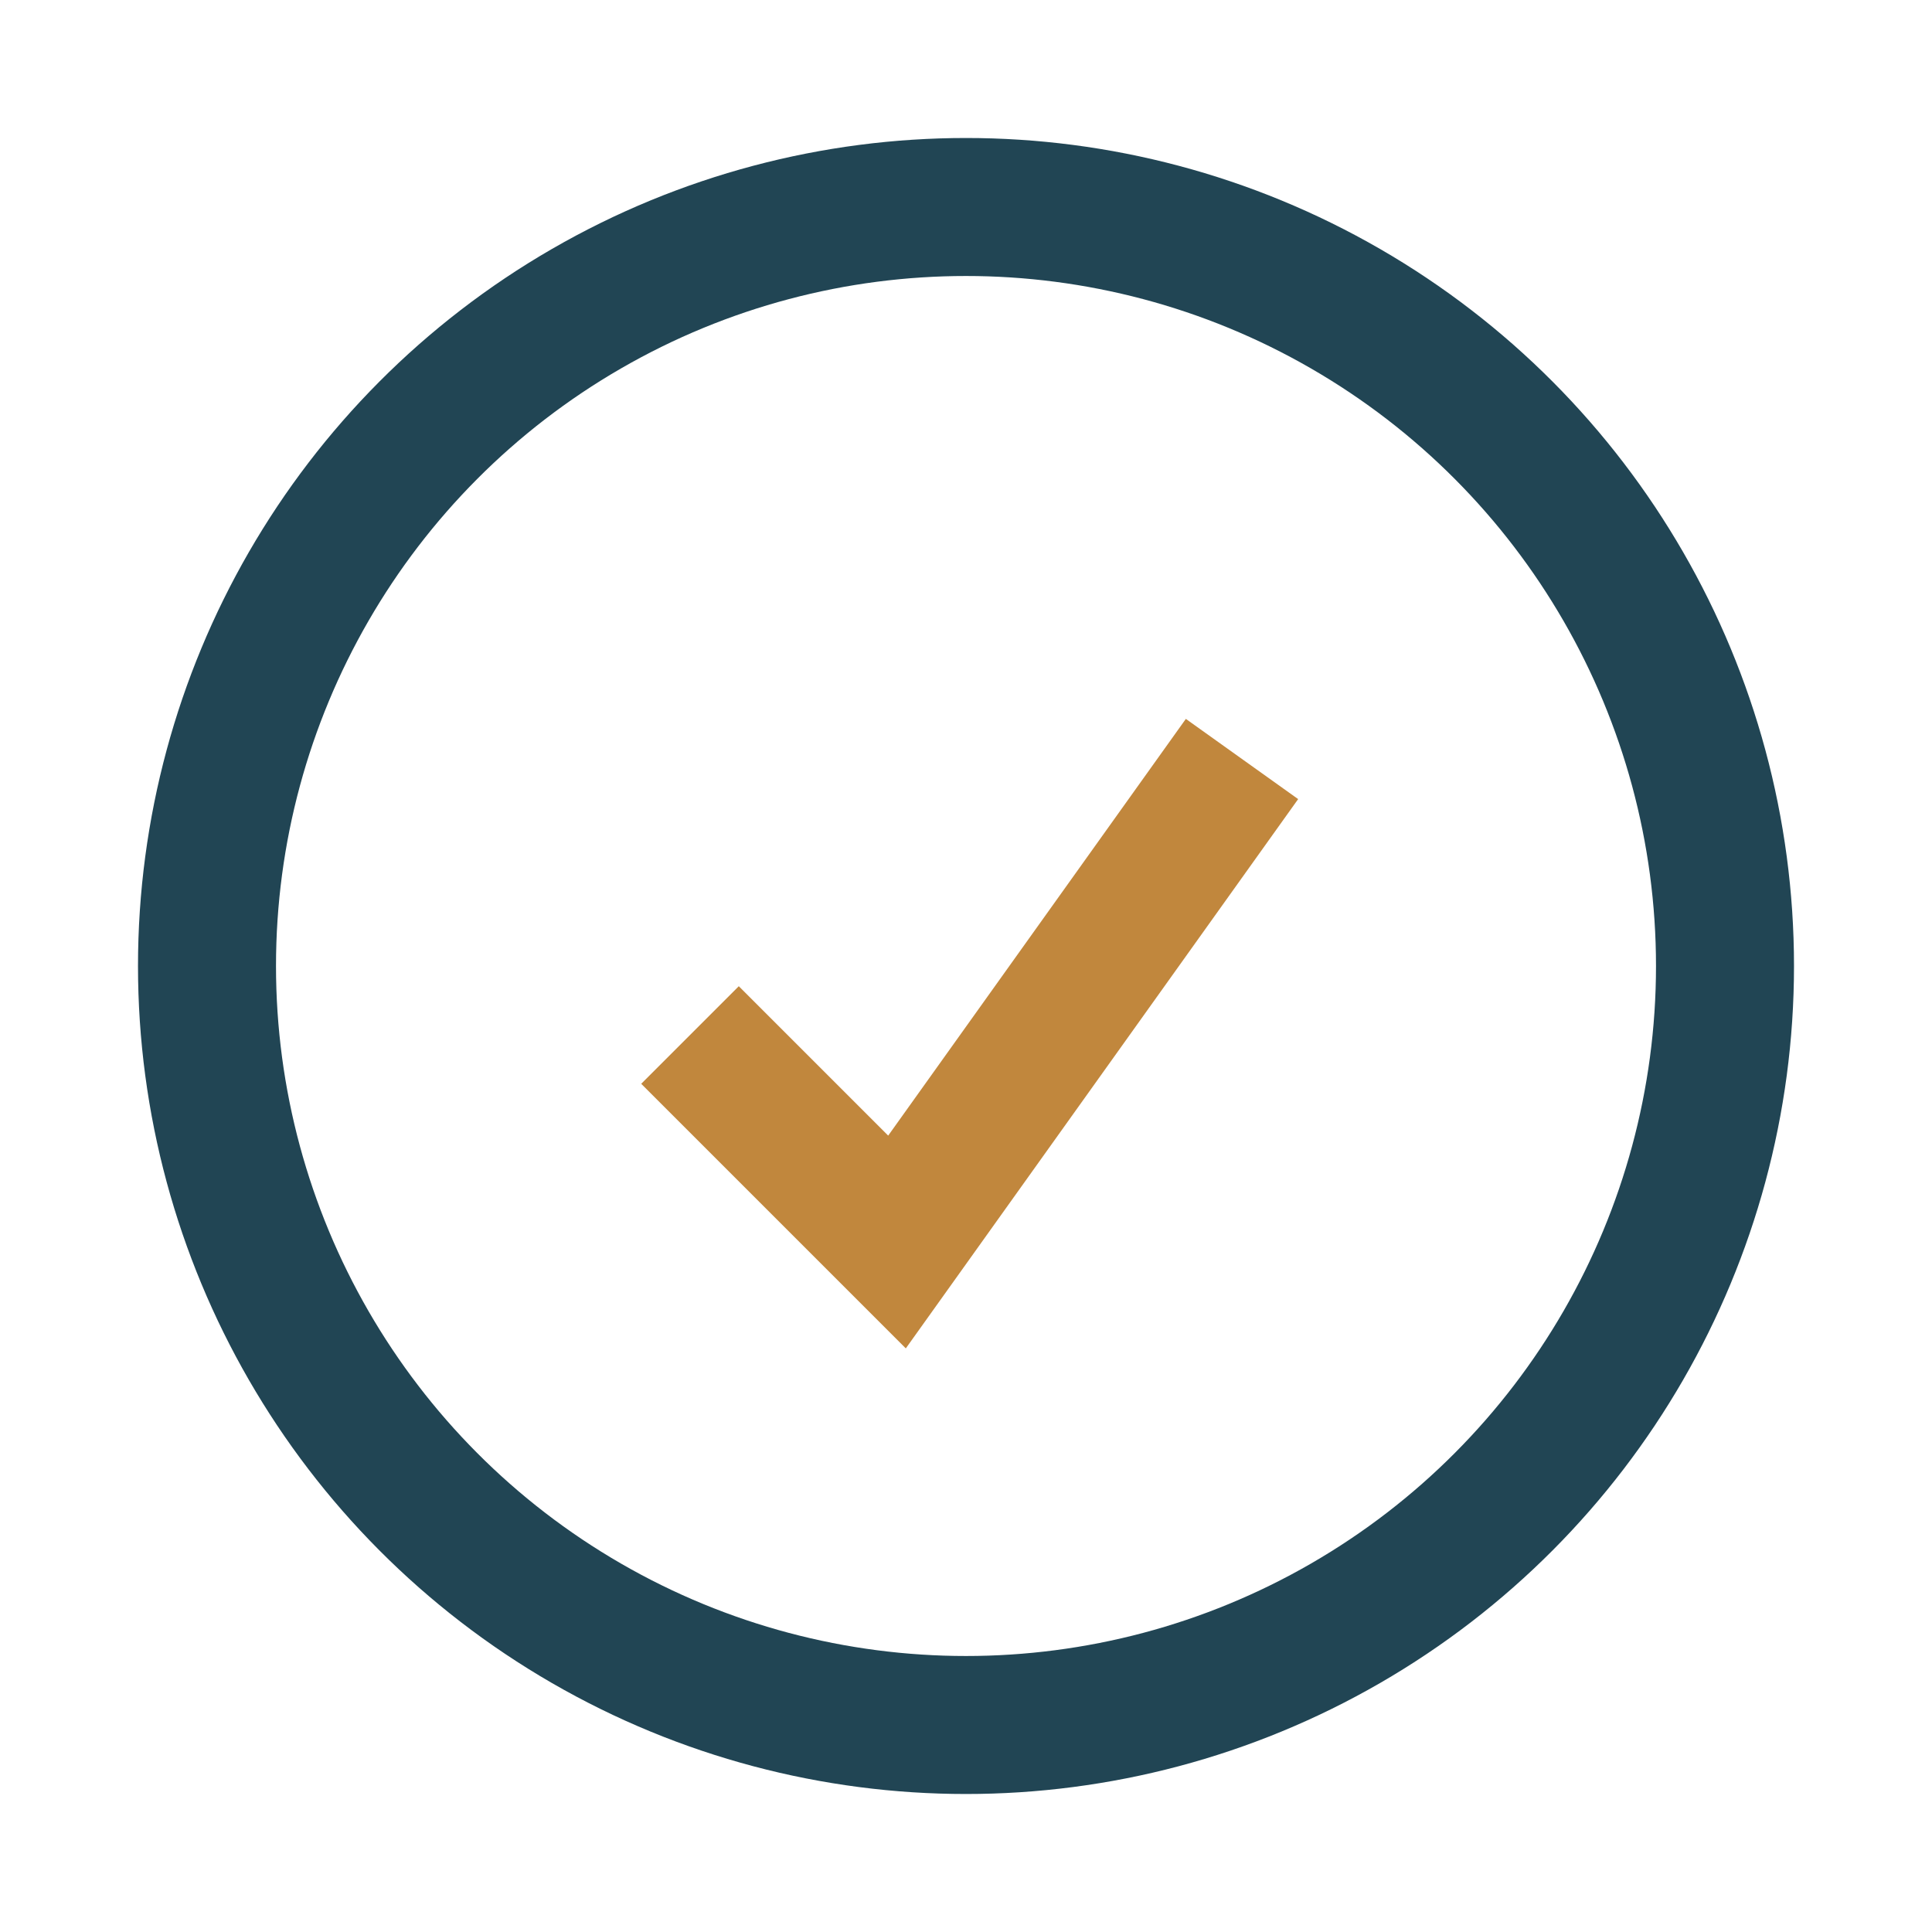
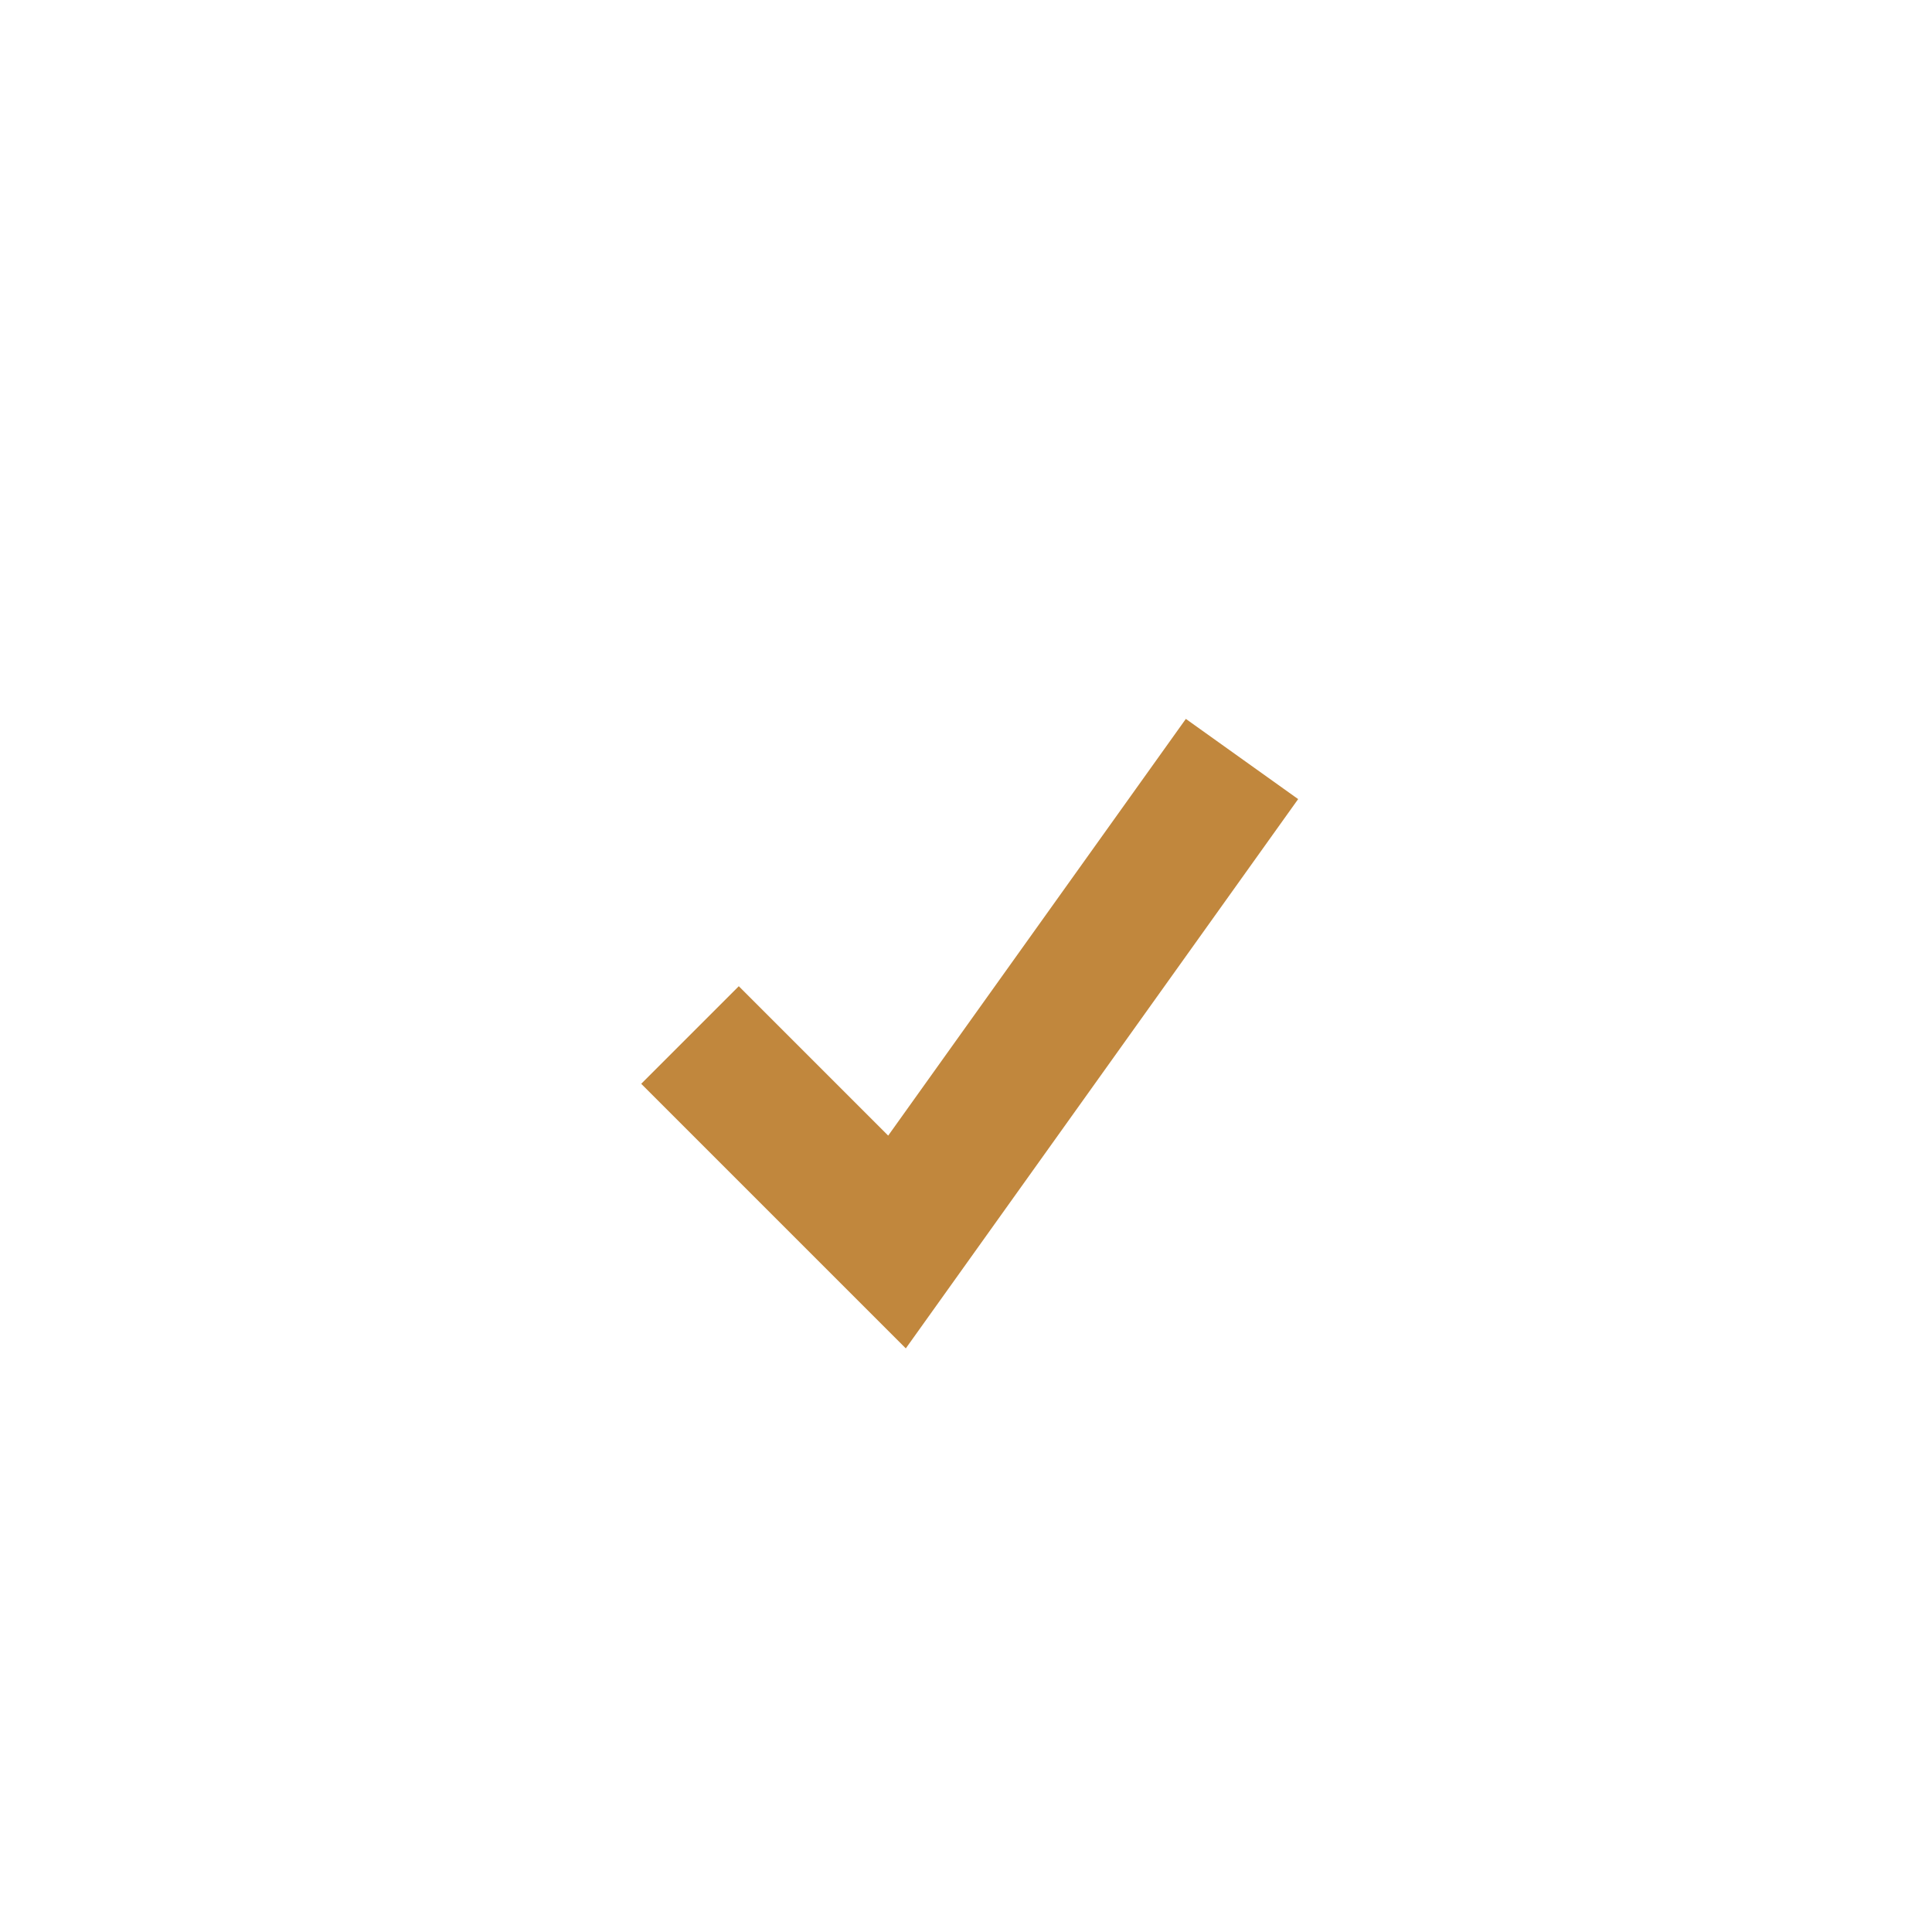
<svg xmlns="http://www.w3.org/2000/svg" width="28" height="28" viewBox="0 0 28 28">
-   <circle cx="14" cy="14" r="11" fill="none" stroke="#214554" stroke-width="2" />
  <path d="M10 15l3 3 5-7" fill="none" stroke="#C1873D" stroke-width="2" />
</svg>